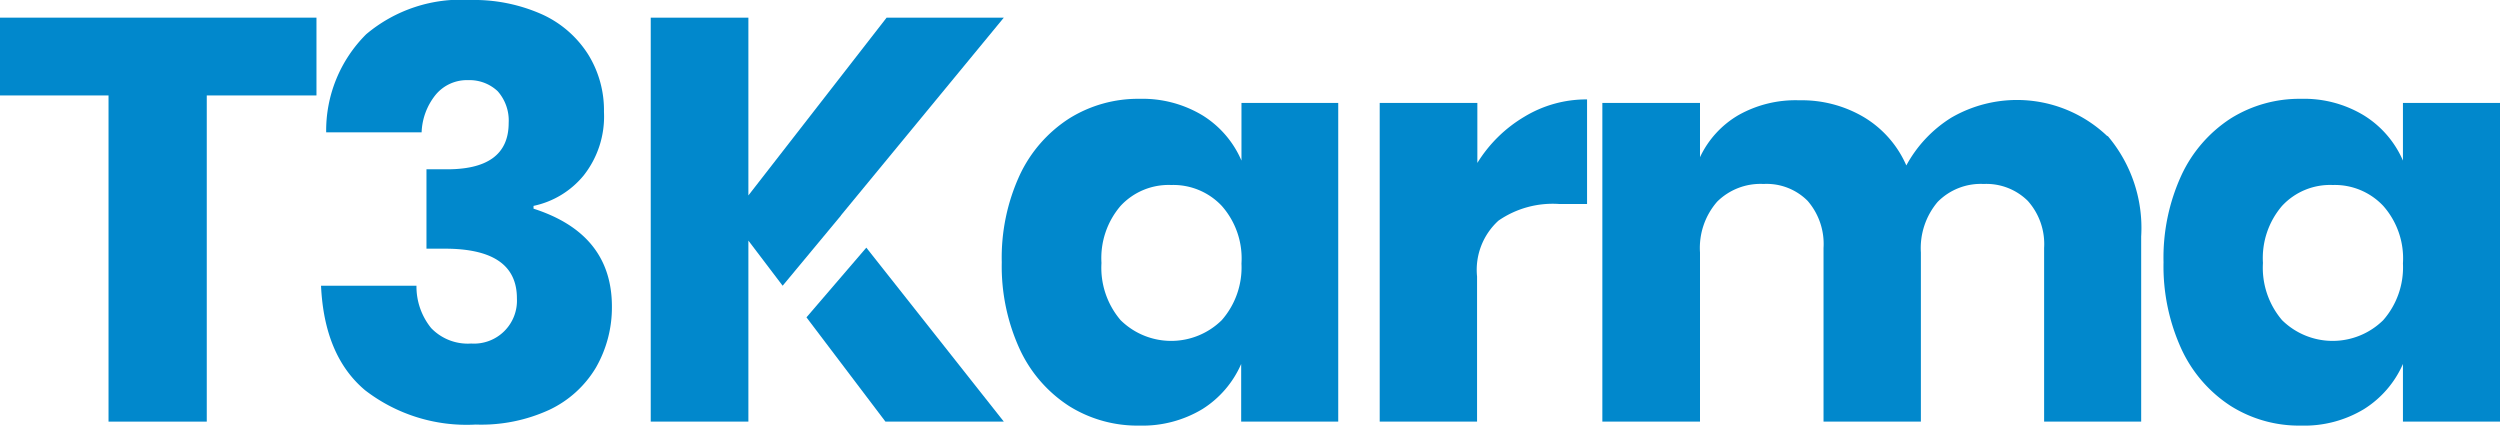
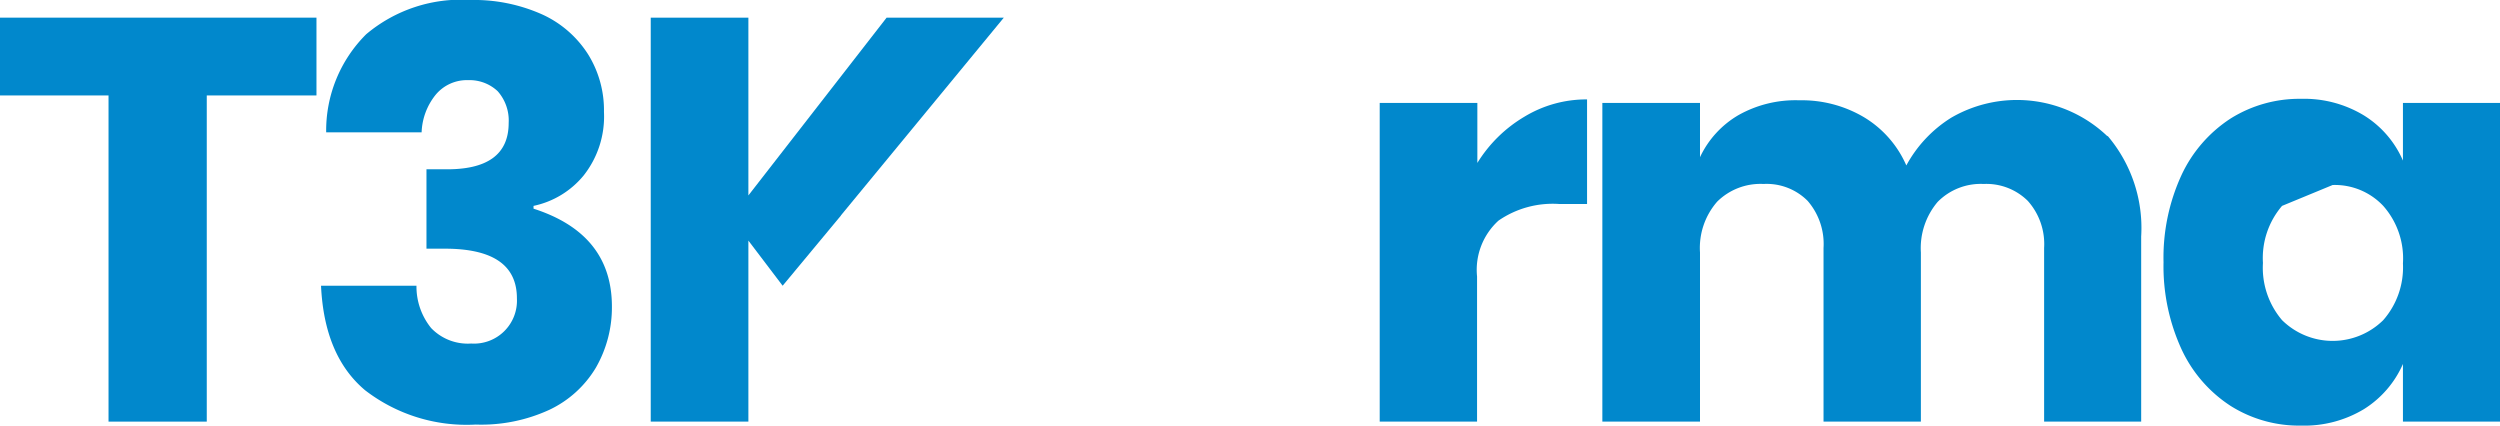
<svg xmlns="http://www.w3.org/2000/svg" viewBox="0 0 170 28.94">
  <g id="Layer_2" data-name="Layer 2">
    <g id="Layer_2-2" data-name="Layer 2">
      <g id="Karma_1" data-name="Karma 1">
        <path d="M21.52,1.2V6.49H14.06V28.67H7.38V6.49H0V1.2Z" style="fill:#0188cc" />
        <path d="M36.91,1A7.26,7.26,0,0,1,40,3.71a7.19,7.19,0,0,1,1.07,3.9,6.47,6.47,0,0,1-1.38,4.32A6,6,0,0,1,36.28,14v.19q5.32,1.71,5.33,6.64A8.21,8.21,0,0,1,40.52,25a7.32,7.32,0,0,1-3.17,2.87,11.08,11.08,0,0,1-5,1,11.3,11.3,0,0,1-7.52-2.33q-2.78-2.33-3-7.11h6.49a4.48,4.48,0,0,0,1,2.88,3.45,3.45,0,0,0,2.72,1.05,2.92,2.92,0,0,0,3.11-3.07c0-2.26-1.63-3.38-4.9-3.38H29v-5.4h1.2q4.39.08,4.39-3.15a3,3,0,0,0-.75-2.16,2.79,2.79,0,0,0-2-.75,2.76,2.76,0,0,0-2.22,1A4.3,4.3,0,0,0,28.67,9H22.18A9.24,9.24,0,0,1,24.9,2.33,10,10,0,0,1,32,0,11.34,11.34,0,0,1,36.91,1Z" style="fill:#0188cc" />
-         <path d="M81.78,7.85a6.75,6.75,0,0,1,2.64,3.07V7H91V28.67h-6.6V24.75a6.85,6.85,0,0,1-2.64,3.07,7.89,7.89,0,0,1-4.28,1.12,8.75,8.75,0,0,1-4.8-1.34,9.19,9.19,0,0,1-3.34-3.86,13.53,13.53,0,0,1-1.22-5.91,13.42,13.42,0,0,1,1.22-5.92A9.22,9.22,0,0,1,72.7,8.06a8.83,8.83,0,0,1,4.8-1.34A7.9,7.9,0,0,1,81.78,7.85ZM76.2,14a5.45,5.45,0,0,0-1.3,3.88,5.49,5.49,0,0,0,1.3,3.89,4.9,4.9,0,0,0,6.88,0,5.44,5.44,0,0,0,1.34-3.85A5.39,5.39,0,0,0,83.08,14a4.52,4.52,0,0,0-3.44-1.42A4.45,4.45,0,0,0,76.2,14Z" style="fill:#0188cc" />
        <path d="M103.67,7.93a8.12,8.12,0,0,1,4.25-1.17v7.11H106a6.49,6.49,0,0,0-4.1,1.13,4.52,4.52,0,0,0-1.46,3.8v9.87H93.82V7h6.64v4.08A9.36,9.36,0,0,1,103.67,7.93Z" style="fill:#0188cc" />
        <path d="M143.31,9.23a9.66,9.66,0,0,1,2.29,6.85V28.67H139V16.86a4.4,4.4,0,0,0-1.11-3.2,4,4,0,0,0-3-1.15,4.11,4.11,0,0,0-3.13,1.22,4.86,4.86,0,0,0-1.14,3.44v11.5H124V16.86a4.47,4.47,0,0,0-1.08-3.2,3.93,3.93,0,0,0-3-1.15,4.18,4.18,0,0,0-3.15,1.2,4.78,4.78,0,0,0-1.17,3.46v11.5h-6.64V7h6.64v3.69a6.51,6.51,0,0,1,2.63-2.87,7.9,7.9,0,0,1,4.13-1,8.29,8.29,0,0,1,4.39,1.15,7.16,7.16,0,0,1,2.88,3.28A8.71,8.71,0,0,1,132.69,8a8.9,8.9,0,0,1,10.62,1.27Z" style="fill:#0188cc" />
-         <path d="M160.75,7.85a6.77,6.77,0,0,1,2.65,3.07V7H170V28.67h-6.6V24.75a6.87,6.87,0,0,1-2.65,3.07,7.83,7.83,0,0,1-4.27,1.12,8.72,8.72,0,0,1-4.8-1.34,9.19,9.19,0,0,1-3.34-3.86,13.53,13.53,0,0,1-1.22-5.91,13.42,13.42,0,0,1,1.22-5.92,9.22,9.22,0,0,1,3.34-3.85,8.81,8.81,0,0,1,4.8-1.34A7.84,7.84,0,0,1,160.75,7.85ZM155.18,14a5.45,5.45,0,0,0-1.3,3.88,5.49,5.49,0,0,0,1.3,3.89,4.9,4.9,0,0,0,6.88,0,5.44,5.44,0,0,0,1.34-3.85A5.39,5.39,0,0,0,162.06,14a4.52,4.52,0,0,0-3.44-1.42A4.45,4.45,0,0,0,155.18,14Z" style="fill:#0188cc" />
+         <path d="M160.75,7.85a6.77,6.77,0,0,1,2.65,3.07V7H170V28.67h-6.6V24.75a6.87,6.87,0,0,1-2.65,3.07,7.83,7.83,0,0,1-4.27,1.12,8.72,8.72,0,0,1-4.8-1.34,9.19,9.19,0,0,1-3.34-3.86,13.53,13.53,0,0,1-1.22-5.91,13.42,13.42,0,0,1,1.22-5.92,9.22,9.22,0,0,1,3.34-3.85,8.81,8.81,0,0,1,4.8-1.34A7.84,7.84,0,0,1,160.75,7.85ZM155.18,14a5.45,5.45,0,0,0-1.3,3.88,5.49,5.49,0,0,0,1.3,3.89,4.9,4.9,0,0,0,6.88,0,5.44,5.44,0,0,0,1.34-3.85A5.39,5.39,0,0,0,162.06,14a4.52,4.52,0,0,0-3.44-1.42Z" style="fill:#0188cc" />
        <polygon points="57.19 14.65 57.18 14.65 68.26 1.2 60.29 1.2 50.89 13.29 50.89 1.2 44.25 1.2 44.25 28.67 50.89 28.67 50.89 16.36 53.22 19.43 57.19 14.65" style="fill:#0188cc" />
-         <polygon points="58.91 16.84 54.84 21.58 60.21 28.67 68.26 28.67 58.91 16.84" style="fill:#0188cc" />
      </g>
    </g>
  </g>
</svg>